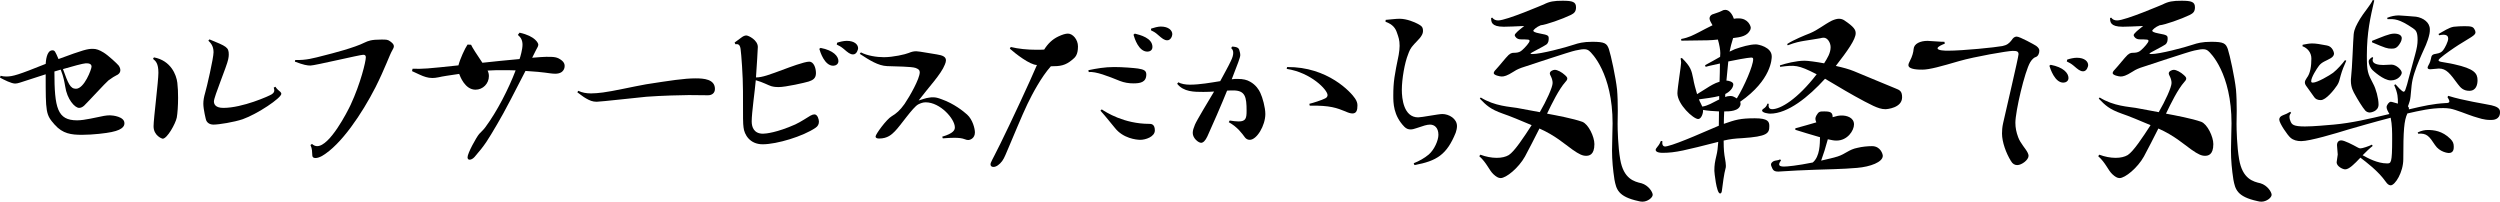
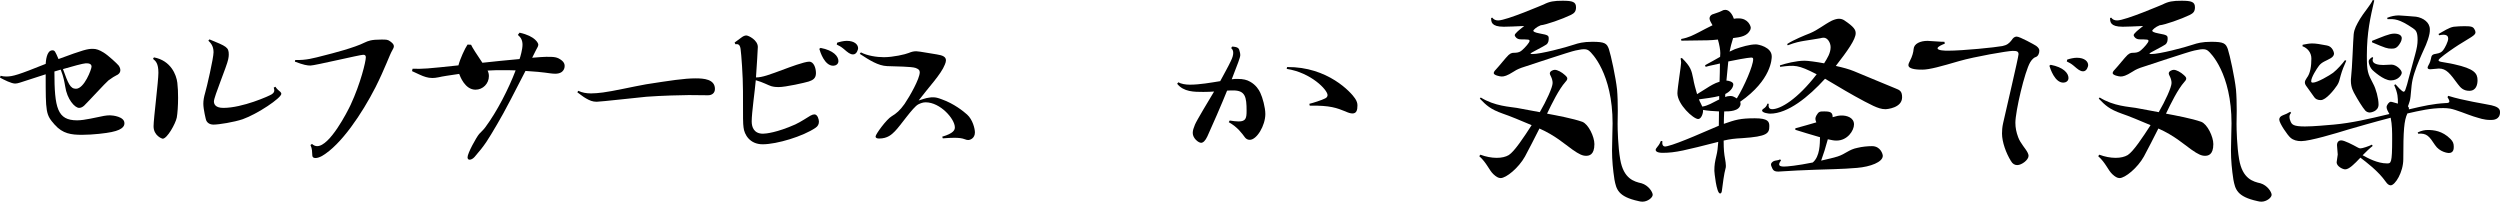
<svg xmlns="http://www.w3.org/2000/svg" id="" viewBox="0 0 538.51 43.43">
  <path d="m.12,16.32c.4.12.84.16,1.24.16,1.4,0,2.6-.36,8.48-2.72.04-.48.16-2.92,1.44-2.92.52,0,.6.2,1.32,1.88,5.4-2,6.24-2.2,7.4-2.2.76,0,1.4.24,2.32.8,1.04.64,2.92,2.4,3.24,2.8.28.4.36.72.36,1,0,.6-.48.96-.8,1.08-.4.2-.96.52-1.76,1.12-.56.44-4.4,4.64-5.24,5.44-.36.32-.72.48-1.08.48-.92,0-2.6-1.84-3-4.64-.16-.88-.32-2-.96-3.6-.48.16-.92.28-1.36.4,0,7.88.64,10.52,4.88,10.52,1.68,0,4.04-.64,5.8-.96.48-.08.88-.12,1.28-.12.6,0,3.12.28,3.12,1.68,0,.36,0,1.36-2.76,1.92-1.08.24-4,.6-6.36.6s-4.16-.24-5.88-2.16c-1.96-2.2-1.96-2.6-1.96-10.88-1.76.56-4.76,1.56-5.56,1.8-.4.12-.72.2-1,.2-.84,0-2.4-.8-3.28-1.28l.12-.4Zm13.44-1.44c1.12,3.08,1.56,4.24,2.8,4.24,1.8,0,3.36-4.24,3.36-4.76,0-.6-.56-.76-1.28-.72-.64.04-2.8.64-4.88,1.24Z" />
  <path d="m33.16,12.36c3.64.68,4.84,3.76,5.04,5.48.12.96.16,2.12.16,3.24,0,1.72-.12,3.36-.28,4.24-.28,1.36-2.08,4.56-3.04,4.56-.12,0-1.96-.64-1.96-2.68,0-1.64,1.04-9.68,1.04-11.52,0-2-.56-2.52-1.16-3l.2-.32Zm11.96-3.88c3.68,1.52,4.16,1.68,4.16,3.28,0,.28-.04.6-.12,1-.28,1.48-3.08,8.08-3.08,9.08,0,.6.32,1.4,2.04,1.4,4.12,0,9.84-2.56,10.4-2.92.44-.28.56-.56.56-.84,0-.2-.04-.4-.12-.6l.36-.2c.32.52.76.84,1.08,1.12.12.12.2.28.2.4,0,.92-5.16,4.36-8.32,5.48-1.88.64-5.16,1.16-6.28,1.16-.8,0-1.36-.36-1.6-.96-.04-.08-.6-2.32-.6-3.52,0-.72.12-1.44.4-2.4.32-1.04,1.8-7.44,1.8-8.72,0-1.4-.68-2.04-1.12-2.48l.24-.28Z" />
  <path d="m63.6,12.92c2.32.08,3.84-.36,6.32-1,1.6-.4,6.44-1.64,8.64-2.76.8-.36,1.36-.64,3.64-.64,1.04,0,1.36,0,1.92.44.48.36.72.64.72,1,0,.24-.12.52-.36.92-.52.84-1.56,3.88-3.6,7.92-2.88,5.64-7.4,12.4-11.52,14.8-.52.28-1,.44-1.4.44s-.64-.16-.68-.48c-.08-1,0-1.4-.4-2.32l.32-.24c.36.32.72.48,1.12.48,2.72,0,6.48-7.36,7.2-8.88,2.16-4.64,3.28-9.36,3.28-10.24,0-.4-.16-.56-.56-.56-.72,0-10.44,2.32-11.36,2.32-.68,0-1.48-.12-3.36-.84l.08-.36Z" />
  <path d="m114.63,12.44c1.4-.12,2.56-.2,3.04-.2,1.68,0,2.36,0,3.36.8.44.36.6.76.6,1.16,0,.16,0,1.68-2.04,1.68-.72,0-1.52-.16-2.24-.24-.52-.08-2.12-.24-4.16-.36-1.96,3.84-4.68,9.12-6.08,11.44-2.08,3.52-2.56,4.4-4.88,7.08-.36.4-.76.6-1.08.6-.24,0-.44-.16-.44-.52,0-.88,1.92-4.36,2.52-5.04.52-.56.92-.88,1.32-1.44,2.52-3.4,5-8.24,6.52-12.24-.88-.04-1.8-.04-2.72-.04-1.12,0-2.28,0-3.32.08.2.4.28.8.28,1.2,0,1.6-1.28,2.92-2.88,2.92-2.28,0-3.32-2.88-3.52-3.4-1.96.28-3.8.56-4.4.72-.56.12-1,.16-1.4.16-.52,0-.92-.08-1.36-.2-.8-.2-2.08-.88-3-1.28l.12-.52c2.16.08,3.16,0,9.88-.72.32-1.32,1.4-3.68,1.96-4.48l.76.04c.16.44,1.4,2.36,2.44,3.88,1.12-.16,6.72-.68,8-.8.16-.4.64-2.08.64-3.08,0-.92-.32-1.56-1-2.12l.36-.48c3.48.76,4.04,2.32,4.04,2.56,0,.28-.16.64-.48,1.16l-.84,1.68Z" />
  <path d="m124.56,19.56c.84.4,1.72.56,2.76.56.76,0,1.6-.08,2.56-.2,2-.24,6.56-1.28,9.28-1.76,5.16-.8,8.2-1.28,10.68-1.28,1.72,0,4.16.16,4.16,2.28,0,.84-.6,1.36-1.48,1.36l-4.16-.04c-1.24,0-6,.12-9.12.36-1.72.16-9.96,1.08-10.72,1.08-.88,0-1.52-.28-2.28-.72-.6-.32-1.36-.96-1.88-1.32l.2-.32Z" />
  <path d="m158.24,9.16c.36-.24,1.12-.84,1.52-1.12.36-.28.72-.4,1-.4.48,0,2.48,1,2.48,2.48,0,.68-.24,4.04-.4,6.56,1.36,0,2.84-.56,6.28-1.84.76-.28,4.12-1.56,5.2-1.56.92,0,1.44,1.28,1.44,2.48s-.76,1.52-1.56,1.8c-.76.24-4.92,1.2-6.52,1.2-.48,0-1-.04-1.56-.2-.64-.2-1.76-.84-3.32-1.28-.2,2.36-.88,7-.88,8.88,0,1.28.52,2.64,2.44,2.64.6,0,3-.24,6.96-2,1.4-.68,2.48-1.44,3.24-1.88.36-.2.64-.28.88-.28.68,0,.96,1.12.96,1.56,0,.56-.24,1-.72,1.32-2.68,1.84-8.32,3.56-11.4,3.56-2.76,0-3.96-2.08-4.12-3.64-.12-.92-.12-1.64-.12-7.84,0-3.2-.36-8-.52-9.08-.16-1.04-.6-1.04-1.12-1l-.16-.36Zm18.52,1.16c2.76.52,3.84,1.8,3.84,2.84,0,.68-.6,1-1.12,1-1.88,0-2.8-2.96-3-3.64l.28-.2Zm3.56-1.12c.56-.2,1.44-.4,2.08-.4,1.72,0,2.44.84,2.44,1.6,0,.24-.28,1.32-1.08,1.32-.64,0-1.12-.4-2.04-1.2-.52-.44-1.04-.72-1.48-.92l.08-.4Z" />
  <path d="m185.44,11.28c1.36.72,3.4,1.04,4.96,1.04,1.96,0,4.6-.6,5.36-.92.48-.2.96-.36,1.6-.36s3.72.6,4.44.68c1.28.2,1.96.52,1.96,1.28,0,.24-.08.56-.24.92-.8,2.08-3.56,4.96-5.64,7.72.88-.24,1.48-.52,2.2-.6.36-.08.64-.08.92-.08.56,0,1.04.12,1.88.44,2.6.92,4.64,2.56,5.44,3.28,1.2,1.08,1.68,3.04,1.68,3.84,0,1.28-1.04,1.64-1.44,1.64-.2,0-.44-.04-.72-.16-.6-.24-1.32-.32-2.28-.32-.68,0-1.48.04-2.48.12l-.12-.36c2.48-.72,2.72-1.48,2.72-2,0-1.84-3.16-5.4-6.28-5.4-.64,0-1.08.2-1.6.44-1.2.64-3.8,4.56-5.04,5.8-.68.68-1.56,1.56-3.4,1.56-.52,0-.76-.16-.76-.44,0-.48,2.36-3.72,3.48-4.36.96-.56,1.8-1.28,2.76-2.64,1.12-1.64,3.28-5.44,3.28-6.84,0-.48-.28-.68-.88-.92-.88-.32-4.24-.32-6.16-.4-1.92-.08-3.8-1.28-5.88-2.64l.24-.32Z" />
-   <path d="m217.72,10.12c1.6.4,3.56.6,5.6.6.52,0,1.04,0,1.6-.04.8-1.28,1.76-2.2,3-2.8.92-.44,1.6-.64,2.12-.64,1.04,0,2.16,1.28,2.16,2.76,0,1.84-.6,2.36-1.24,2.88-1.48,1.24-2.56,1.4-4.6,1.4-2.08,2.32-4.04,6.04-5.04,8.12-1.08,2.2-3.44,7.96-4,9.24-.56,1.28-.96,2.4-1.44,3.04-.56.76-1.28,1.28-1.88,1.28-.4,0-.64-.2-.64-.56,0-.12.04-.24.08-.36.28-.68,1.08-2.08,2.08-4.16,2.16-4.36,6.44-13.56,7.84-16.88-1.52,0-4.68-2.48-5.84-3.52l.2-.36Zm16.72,5c1.72-.36,3.52-.68,5.56-.68,1.88,0,4.24.2,5.12.32,1.2.2,1.8.4,1.8,1.28,0,1.72-1.36,1.92-2.8,1.92-.96,0-1.96-.16-2.88-.52-2.56-1.04-5.2-2.08-6.72-1.92l-.08-.4Zm2.88,8.44c.88.6,4.8,3.12,10.24,3.12.36,0,1.2,0,1.2,1.4s-2.04,2.04-3.12,2.04c-.88,0-3.72-.32-5.48-2.56-.6-.68-1.84-2.32-3.12-3.72l.28-.28Zm7.12-16.32c1.12.28,3.8.92,3.8,2.88,0,.8-.68,1-1.08,1-1.88,0-2.76-2.8-3-3.64l.28-.24Zm3.52-1.08c.6-.2,1.48-.44,2.08-.44,1.68,0,2.48.84,2.48,1.64,0,.44-.36,1.32-1.08,1.32-.64,0-1.08-.36-2.04-1.2-.52-.48-1.04-.76-1.48-.96l.04-.36Z" />
  <path d="m265.4,10.04c.32,0,1.32.04,1.52.64.12.4.24.8.24,1.2,0,.48-.56,1.92-1.84,5.2.48-.08.68-.08,1.28-.08,1.2,0,2,.2,2.68.6,1.24.68,1.92,1.76,2.2,2.4.48,1,1.08,3.16,1.08,4.56,0,2.48-1.84,5.56-3.36,5.56-.44,0-.76-.2-1-.48-.72-.96-1.6-2.24-3.52-3.32l.2-.36c.72.12,1.4.2,1.92.2,1.56,0,1.72-.72,1.72-2.28,0-3-.28-4.4-2.88-4.4-.32,0-.8,0-1.32.04-.96,2.44-3.6,8.48-4.24,9.84-.44.96-.92,1.4-1.36,1.4-.56,0-1.8-.96-1.8-2.12,0-.56.2-1.12.48-1.8.36-.88,3.04-5.32,4.12-7.12-.6.04-1.44.08-2.32.08-2,0-4.24,0-5.64-1.76l.28-.32c.56.36,1.56.52,2.44.52,2.16,0,4.56-.44,6.56-.76.84-1.56,1.8-3.28,2.28-4.32.36-.72.52-1.28.52-1.76,0-.44-.12-.76-.44-1.04l.2-.32Zm11.84,4.4c8.8-.08,13.8,5.48,14.64,6.76.4.6.52,1.04.52,1.52,0,1-.2,1.72-1.08,1.72-.4,0-.92-.16-1.52-.44-1.8-.72-3.24-1.32-7.68-1.24l-.08-.4c.72-.16,2.72-.8,3.4-1.16.36-.16.52-.44.52-.72,0-1.12-3.56-4.84-8.8-5.64l.08-.4Z" />
-   <path d="m298.48,4.28c1.12-.08,2.12-.24,3-.24,1.56,0,3.28.76,3.88,1.08.88.48,1.16.68,1.16,1.6,0,1.04-1.28,2.08-1.88,2.76-.88.92-1.08,1.56-1.32,2.2-.76,1.84-1.36,5.4-1.36,7.68,0,1.88.4,5.92,3.52,5.92.76,0,4.36-.72,5.2-.72,1.44,0,3.16,1,3.16,2.6,0,.48-.12.96-.28,1.44-1.92,4.72-4.08,6.08-8.88,6.96l-.16-.4c1.2-.48,2.28-1.08,3.24-1.88,1.2-1.04,2.08-3.04,2.08-4.24,0-1.56-.88-2.2-1.8-2.2-.68,0-1.4.24-2.92.76-.48.16-.88.28-1.28.28-.48,0-.92-.16-1.32-.56-2.4-2.44-2.4-5.2-2.4-6.72,0-3.04.28-4.48,1.16-8.76.12-.72.2-1.4.2-1.96,0-1.28-.24-1.88-.56-2.8-.32-.96-.84-1.8-2.48-2.4l.04-.4Z" />
  <path d="m331.68,24.16c1.4-2.4,2.76-5.36,2.76-6.28,0-.48-.16-1-.32-1.32-.16-.32-.28-.56-.28-.76,0-.48.72-.76,1.08-.76.56,0,1.52.52,2.16,1.12.36.32.52.52.52.76,0,.2-.12.44-.4.72-1.44,1.64-2.88,4.6-3.96,6.84,2.12.4,5.56,1.04,7.6,1.76,1.32.52,2.6,3.2,2.6,4.8,0,2.36-1.16,2.52-1.8,2.52-.72,0-1.44-.28-2.96-1.36-1.8-1.28-3.6-2.96-7.08-4.52-1.04,2.04-2.24,4.44-3.12,6.04-1.36,2.44-4.04,4.64-5.24,4.64-.48,0-.96-.28-1.56-.84-.96-.92-1.4-2.4-3.04-3.88l.24-.32c1.16.44,2.4.68,3.52.68,1.04,0,1.92-.2,2.6-.6,1.24-.8,3.24-3.84,4.92-6.44-2.16-.92-4.76-2-6.2-2.48-2.72-.96-3.56-1.8-4.96-3.24l.2-.24c3,1.88,6.36,2,7.76,2.24l4.96.92Zm-10.24-20.36c.32.44.76.6,1.28.6,1.8,0,9.76-3.44,9.8-3.44,1.24-.64,2.2-.8,4.08-.8,2.12,0,2.88.24,2.88,1.4,0,.88-.32,1.28-1.16,1.68-1.72.84-5.36,2.12-6.44,2.2-.92.36-1.6,1-1.6,1.2,0,.08.08.12.24.24.4.24,1.68.4,2.28.56.52.16.8.24.8.8,0,.48-.04,1-.52,1.36-.48.36-3.4,1.8-3.4,1.92,0,.08.12.12.4.12,1.8,0,7.12-1.4,9-2.04.84-.28,1.92-.6,3.92-.6,2.72,0,3.12.36,3.56,1.56.44,1.32,1.48,6.12,1.76,8.72.12,1.32.16,3.04.16,4.6,0,1.08-.04,2.08-.04,2.8,0,1.12.08,4.88.56,7.64.72,4.24,3.04,4.8,4.6,5.16,1.48.44,2.4,1.88,2.4,2.48s-1.08,1.48-2.2,1.48c-.28,0-.56-.04-.84-.12-4.48-.96-4.8-2.6-5.2-4.64-.32-2.08-.52-4.16-.52-6.24,0-1.92.12-4.16.12-5.84,0-10.8-4.52-15.24-5.04-15.64-.32-.28-.72-.36-1.16-.36-.6,0-1.24.2-1.8.28-.96.16-10.76,3.44-11.64,3.72-.88.32-1.48.68-1.76.88-1.32.84-1.96,1-2.48,1-.4,0-1.72-.28-1.72-.72,0-.2.12-.44.44-.76.76-.8,2.16-2.6,2.76-3.16.64-.56.92-.44,1.52-.48s1-.2,1.4-.56c.68-.6,1.6-1.64,1.6-2,0-.2-.2-.28-.56-.28-.48-.04-.6-.04-1.36-.04-.92,0-1.28-.72-1.28-.88s.08-.28.24-.44c.56-.64,1.12-.96,1.8-1.56-1.64.08-3.64.16-4.4.16-2.72,0-2.72-1.08-2.72-1.88l.24-.08Z" />
  <path d="m362.28,12.48c1.96,1.92,2.08,2.72,2.44,4.44.16,1,.52,2.28.84,3.36,1.48-.88,2.48-1.6,3.32-2.04.44-.24.96-.48,1.52-.64.04-1.36.08-2.76.08-3.92-1.08.28-2.04.4-3.08.72l-.12-.36c1.2-.64,2.28-1.24,3.24-1.8,0-.36.04-.64.04-.8,0-.68-.2-1.84-.52-2.92-.8.08-1.6.16-2.2.16-1.96.04-4.36.04-5.68.08l-.04-.36c1.72-.32,2.6-.84,3.88-1.48.8-.4,1.84-1,2.88-1.48-.28-.48-.64-1.12-.64-1.44s.16-.68.56-.88c.72-.28,1.44-.44,2.04-.76.24-.16.52-.24.8-.24,1,0,1.64,1.28,1.84,1.92.36-.08.72-.08,1.04-.08,2.08,0,2.6,1.72,2.6,2,0,.16-.04.32-.12.52-.68,1.32-2.04,1.52-3.68,1.72-.32.96-.6,2.12-.76,2.92l1.12-.52c1.48-.52,3.2-1.04,4.56-1.04.48,0,3.4.56,3.4,2.6,0,.4,0,5.04-6.8,9.76.04.12.08.24.08.4v.16c-.24,1.52-2.48,1.52-3.52,1.52-.04.88-.08,1.8-.08,2.68,2.52-.88,3.52-1.2,6.68-1.2,2.84,0,3.12.72,3.12,1.68,0,1.56-.4,2.24-5.84,2.6-1.6.08-2.64.2-4,.52,0,1,.04,1.88.08,2.32.08,1.12.4,2.24.4,3.08,0,.24,0,.44-.08.64-.28.92-.64,3.6-.76,4.64-.04.52-.2.72-.4.72-.8,0-1.24-4.64-1.24-4.88,0-1.28.12-1.92.44-3.28.2-.76.32-1.76.4-2.96-7.08,1.8-9.2,2.36-11.96,2.36-1.16,0-1.52-.32-1.52-.64,0-.16.12-.36.36-.64.44-.52.6-.88.76-1.28l.32.04c-.08.72.08,1.16.64,1.16.12,0,.28-.04.44-.08,2.4-.56,8.88-3.48,11.08-4.4,0-1.16.04-2.04.04-3.08-1.2-.04-2.52-.16-3.44-.32.08.64-.36,1.96-1.04,1.96-1.04,0-4.48-3.16-4.48-5.56,0-1.04.8-6,.8-6.56,0-.32-.04-.64-.12-.92l.28-.12Zm8.04,8.2c-1.24.32-3.08.56-4.36.72.12.32.24.6.36.8l.36.76c1.16-.16,2.32-.88,3.36-1.4l.28-.12v-.76Zm1.56-3.32c.4,0,1.48.24,1.48.8,0,.8-.8,1.64-1.72,2.08,0,.24-.04.44-.04.64.36-.12.72-.2,1.08-.2.52,0,.6.04,1.44.52,1.64-2.68,3.52-7.04,3.52-8.44,0-.28-.12-.36-.44-.36-.64,0-3.84.6-4.92.84l-.4,4.12Zm9.12,5c-.04.24-.2,1.16.72,1.16,1.8,0,5.44-2.12,9.6-7.52-4.04-2.08-4.72-2-7.88-1.6l-.04-.32c1.2-.4,3.48-1,5.32-1,.68,0,2.52.24,4.2.56.68-1.08,1.4-2.2,1.4-3.48,0-1-.68-2.04-1.48-2.04-.24,0-.48.04-.76.12-.8.16-2.56.4-3.48.56-.92.16-1.84.32-3.52.96l-.12-.28c1.4-.92,3.8-1.88,4.92-2.32,1.8-.76,2.92-1.8,4.72-2.72.64-.28,1.12-.4,1.52-.4.44,0,.8.12,1.12.32,2.16,1.44,2.48,2.08,2.48,2.8,0,1.32-1.76,3.8-4.28,7.04,1.48.32,2.92.72,3.88,1.12,2.64,1.08,7.56,3.16,8.88,3.68,1.04.4,1.52.64,1.52,1.96,0,2.28-3.24,2.56-3.6,2.56-.84,0-1.64-.28-2.6-.72-2.28-1.08-5.64-3-7.96-4.4l-2.44-1.44c-3.56,3.92-8,7.52-11.84,7.52-.28,0-1.72-.16-1.72-.68,0-.12.12-.28.32-.4.32-.2.64-.48.84-1.08l.28.04Zm5.72,5.28c1.52-.4,3.12-.88,4.52-1.28-.12-.32-.2-.56-.2-.76,0-.24.08-.48.24-.76.48-.8.68-.84,1.64-.84,1.36,0,1.84.2,1.84,1.24.96-.28,1.32-.36,2-.36.96,0,2.6.4,2.6,1.92,0,1.32-1.4,3.48-3.76,3.48-.56,0-.96-.08-1.88-.28-.44,1.64-.96,3.32-1.44,4.6,1.56-.36,2.92-.68,3.52-.88,1.76-.56,2.44-1.52,4.32-1.88.96-.24,2.2-.36,3.12-.36,1.84,0,2.32,1.72,2.32,2.08,0,1.36-2.68,2.36-5.52,2.6-3.08.28-7,.32-8.96.4-2.72.08-5.44.24-7.36.36-.24,0-.44.04-.64.04-1,0-1.2-.32-1.52-1.16-.04-.12-.08-.24-.08-.36,0-.28.2-.48.48-.68.48-.28.96-.12,1.48-.44l.2.24c-.28.36-.4.64-.4.84,0,.36.4.48,1.04.48s2.88-.2,6.2-.88c1.56-1.32,1.52-4.04,1.56-5.44-1.88-.52-4-1.2-5.32-1.6v-.32Z" />
  <path d="m418.92,9.4c-.6.24-1.56.64-1.56,1,0,.48,1.52.52,2.2.52,3.28,0,10.28-.72,11.76-1,1-.2,1.48-.6,2-1.28.28-.44.6-.76,1.08-.76.68,0,3.84,1.76,4.2,2,.48.36.68.68.68,1.04,0,.6-.28,1.2-.76,1.36-.36.08-.84.52-1.2,1.12-1.2,2-3.2,10.6-3.2,13.04,0,1.08.2,2.04.6,3.12.48,1.32,1.64,2.48,2.04,3.32.12.24.2.48.2.68,0,.88-1.48,2-2.44,2-.52,0-1-.24-1.36-.88-1.04-1.68-1.92-4.08-1.92-5.92,0-.6.04-1.36.24-2.24.52-2.36,3.32-14.24,3.32-14.84s-.36-.72-1.24-.72c-1.08,0-8.24,1.24-11.56,2.2-3.84,1.12-6.36,1.84-7.92,1.84-.72,0-3,0-3-.96,0-.24.12-.56.32-.92.52-.96.76-1.92.8-2.56.08-1.16,1.44-1.76,3-1.76.52,0,3.08.24,3.64.2l.08.4Zm22.8,4.56c2.76.52,3.84,1.8,3.84,2.84,0,.72-.64,1-1.12,1-1.84,0-2.8-3-3-3.64l.28-.2Zm3.56-1.12c.56-.2,1.44-.4,2.08-.4,1.72,0,2.44.84,2.44,1.6,0,.24-.28,1.32-1.08,1.32-.64,0-1.12-.4-2.04-1.2-.52-.44-1.04-.72-1.48-.92l.08-.4Z" />
  <path d="m465,24.16c1.4-2.4,2.76-5.36,2.76-6.28,0-.48-.16-1-.32-1.32-.16-.32-.28-.56-.28-.76,0-.48.72-.76,1.08-.76.56,0,1.52.52,2.16,1.12.36.32.52.52.52.76,0,.2-.12.44-.4.72-1.44,1.64-2.88,4.6-3.96,6.84,2.12.4,5.56,1.04,7.6,1.76,1.32.52,2.6,3.2,2.6,4.8,0,2.36-1.16,2.52-1.8,2.52-.72,0-1.44-.28-2.96-1.36-1.8-1.28-3.6-2.96-7.08-4.52-1.04,2.04-2.24,4.44-3.12,6.04-1.36,2.44-4.04,4.64-5.24,4.64-.48,0-.96-.28-1.56-.84-.96-.92-1.4-2.4-3.04-3.88l.24-.32c1.16.44,2.4.68,3.52.68,1.04,0,1.92-.2,2.6-.6,1.24-.8,3.24-3.84,4.92-6.44-2.16-.92-4.76-2-6.2-2.48-2.72-.96-3.56-1.8-4.96-3.24l.2-.24c3,1.88,6.36,2,7.76,2.24l4.96.92Zm-10.24-20.36c.32.44.76.6,1.28.6,1.8,0,9.76-3.44,9.8-3.44,1.24-.64,2.2-.8,4.08-.8,2.12,0,2.88.24,2.88,1.4,0,.88-.32,1.28-1.16,1.68-1.72.84-5.36,2.12-6.44,2.2-.92.36-1.6,1-1.6,1.2,0,.08.08.12.24.24.4.24,1.68.4,2.28.56.52.16.8.24.8.8,0,.48-.04,1-.52,1.36-.48.36-3.4,1.8-3.4,1.92,0,.08.12.12.4.12,1.8,0,7.12-1.4,9-2.04.84-.28,1.92-.6,3.92-.6,2.72,0,3.12.36,3.56,1.56.44,1.32,1.48,6.12,1.76,8.72.12,1.32.16,3.04.16,4.6,0,1.08-.04,2.08-.04,2.8,0,1.12.08,4.88.56,7.64.72,4.24,3.04,4.8,4.6,5.16,1.48.44,2.4,1.88,2.4,2.48s-1.08,1.48-2.2,1.48c-.28,0-.56-.04-.84-.12-4.48-.96-4.8-2.6-5.2-4.64-.32-2.08-.52-4.16-.52-6.24,0-1.92.12-4.16.12-5.84,0-10.8-4.52-15.24-5.04-15.64-.32-.28-.72-.36-1.16-.36-.6,0-1.24.2-1.8.28-.96.16-10.76,3.44-11.64,3.72-.88.32-1.48.68-1.76.88-1.32.84-1.96,1-2.48,1-.4,0-1.72-.28-1.72-.72,0-.2.12-.44.44-.76.76-.8,2.16-2.6,2.76-3.16.64-.56.92-.44,1.52-.48s1-.2,1.4-.56c.68-.6,1.6-1.64,1.6-2,0-.2-.2-.28-.56-.28-.48-.04-.6-.04-1.36-.04-.92,0-1.28-.72-1.28-.88s.08-.28.24-.44c.56-.64,1.12-.96,1.8-1.56-1.64.08-3.64.16-4.4.16-2.72,0-2.72-1.08-2.72-1.88l.24-.08Z" />
  <path d="m493.52,24.32c-.28.28-.36.56-.36.88,0,.28.08.6.24.96.28.64.56,1.08,3.08,1.08,1.92,0,4.72-.28,6.2-.4,3.92-.36,7.48-1.2,12-2.28-.24-.48-.6-1-.6-1.48,0-.44.52-1.16.92-1.16.24,0,1.28.36,1.52.4,0-1.32,0-2.16-.8-4l.28-.16c.28.32,1.4,1.6,1.76,1.6.12,0,.28-.12.4-.52.28-.76.4-1.28.68-2.36l1.4-5.16c.36-1.32.52-2.2.52-3.12,0-1.72-.36-2.08-1-2.52-3-2.04-4-2-5.48-1.96l-.08-.28c.88-.36,1.68-.52,2.52-.52.4,0,3.2.24,3.72.28,1.56.24,2.96,1.24,2.96,2.72,0,.28,0,.6-.08.96-.36,1.76-1.12,3.16-1.68,4.44-.64,1.44-1.56,3.64-1.96,5.44-.36,1.6-.32,3.56-.6,4.56-.08.32-.24.72-.4,1.2.2.16.24.36.2.64,3.24-.76,5.16-1.2,7.92-1.36.44,0,.8-.04.8-.36,0-.2-.12-.48-.4-.92l.16-.28c3.28,1.04,7.88,1.72,9.32,2.04.96.24,1.84.56,1.84,1.44,0,1.72-1.52,1.72-2,1.72-1.56,0-2.32-.36-3.72-.76-1.48-.48-3.72-1.44-5-1.68-.48-.08-1-.12-1.52-.12-2.72,0-5.04.56-7.72,1.16-.72,1.52-.88,3.68-.88,9.84,0,2.8-1.76,5.64-2.72,5.64-.4,0-.76-.32-1.08-.8-1.64-2.32-4.24-4.24-5.44-5.16-1.32,1.4-2.44,2.52-3.28,2.52-.52,0-1.84-.64-1.84-1.52,0-.24.24-1.4.24-1.68s-.16-1.68-.16-2c0-.68.36-1.04.92-1.04.68,0,2.44.92,3.6,1.56.2.12.36.16.56.16.36,0,1.76-.44,2.44-.8l.16.28c-.72.56-1.44,1.28-2.16,2,1.08.6,3.2,1.76,5.24,1.76.88,0,1.12,0,1.12-5.24,0-1.48,0-3.08-.32-4.6-3.72.96-7.52,2.08-9.08,2.52-2.72.84-8.32,2.52-10.2,2.52-.88,0-1.68-.2-2.28-.72-.64-.52-2.44-3.16-2.44-3.92,0-.44.28-.72.76-.92.56-.2,1.08-.44,1.6-.76l.2.24Zm3.4-5.6c-.28-.36-.44-.64-.44-.96,0-.28.12-.56.4-.96.8-1,1-2.64,1-4.2,0-1.24-.8-2.24-1.92-2.64l.04-.32c.88-.16,1.4-.28,2.04-.28.88,0,1.68.16,3.2.44,1.2.2,1.52,1.52,1.52,1.72,0,.4-.24.72-.68,1-1,.6-1.92.8-2.56,1.64-.52.68-1.68,2.52-1.68,3.32,0,.2.08.32.36.32.96,0,3.6-1.56,4.36-2.12.96-.76,2-1.96,2.56-2.72l.28.12c-.44.96-.92,2.12-1.2,3.16-.28,1-.32,1.44-.76,2.12-.68,1.04-2.44,3.2-3.52,3.2-.92,0-1.2-.36-1.4-.6l-1.6-2.24ZM511.43.08c-.84,3.64-1.6,6.92-1.6,11.88,0,3.48.2,3.88,1.36,6.08.6,1.08,1.16,3.12,1.16,4.48,0,1.52-1.76,1.72-1.88,1.72-.36,0-.72-.16-.96-.4-.56-.6-1.8-2.64-2.2-3.4-.36-.64-.92-1.56-.92-3.04,0-.2,0-.48.04-.72.24-1.88.44-8.12.56-9.28.12-1.2.64-2.08,1.36-3.32.72-1.24,2.28-3,2.76-4.08l.32.08Zm-.24,12.4c-.08.16-.12.32-.12.48,0,.84,1.32,1.04,2.28,1.04.24,0,1.52-.08,1.8-.08,1,0,2.2,1.12,2.2,1.76,0,.44-.76,1.64-2.36,1.64s-3.88-2.16-3.96-2.24c-.4-.4-.8-1.16-.8-1.88,0-.4.48-.72.8-.92l.16.2Zm-.24-3.68c2.16-.84,3.68-1.56,4.76-1.56.2,0,1.64,0,1.64,1,0,.24-.08.56-.28.92-.68,1.24-1.24,1.32-1.92,1.32-.92,0-1.28-.12-4.2-1.36v-.32Zm9.84,19.72c.88-.4,1.52-.52,2.16-.52,1.24,0,3.12.16,4.88,1.92.56.56.72,1,.72,1.68,0,.4,0,1.36-1.08,1.36-.2,0-1.96-.2-2.96-1.72-1.24-1.88-1.76-2.6-3.64-2.44l-.08-.28Zm4.48-21.2c1.04-.56,2.24-1.4,3.28-1.56.72-.08,1.64-.12,2.32-.12,1.44,0,1.84.12,2.12.64.16.24.24.48.24.68,0,.32-.24.6-.92,1.04-1.16.76-2.36,1.4-3.64,2.28-1.24.84-3.4,2.36-3.4,2.68,0,.16.16.28.56.36.76.16,1.8.28,2.8.52,4.36.96,5.04,1.96,5.04,3.44,0,.92-.28,2.28-1.76,2.28-1.28,0-1.88-.64-2.48-1.44-1.68-2.28-2.48-3.36-4.08-3.36-.24,0-1.52.16-1.84.16s-.6-.08-.6-.36c0-.12.08-.28.16-.44.4-.72.44-.96.56-1.44.12-.44.04-.96,1.04-1.08,1-.16,1.28-.4,1.6-.8.36-.44,1.08-1.84,1.08-2.48,0-.48-.24-.84-1.04-.84-.24,0-.56.04-.92.12l-.12-.28Z" />
</svg>